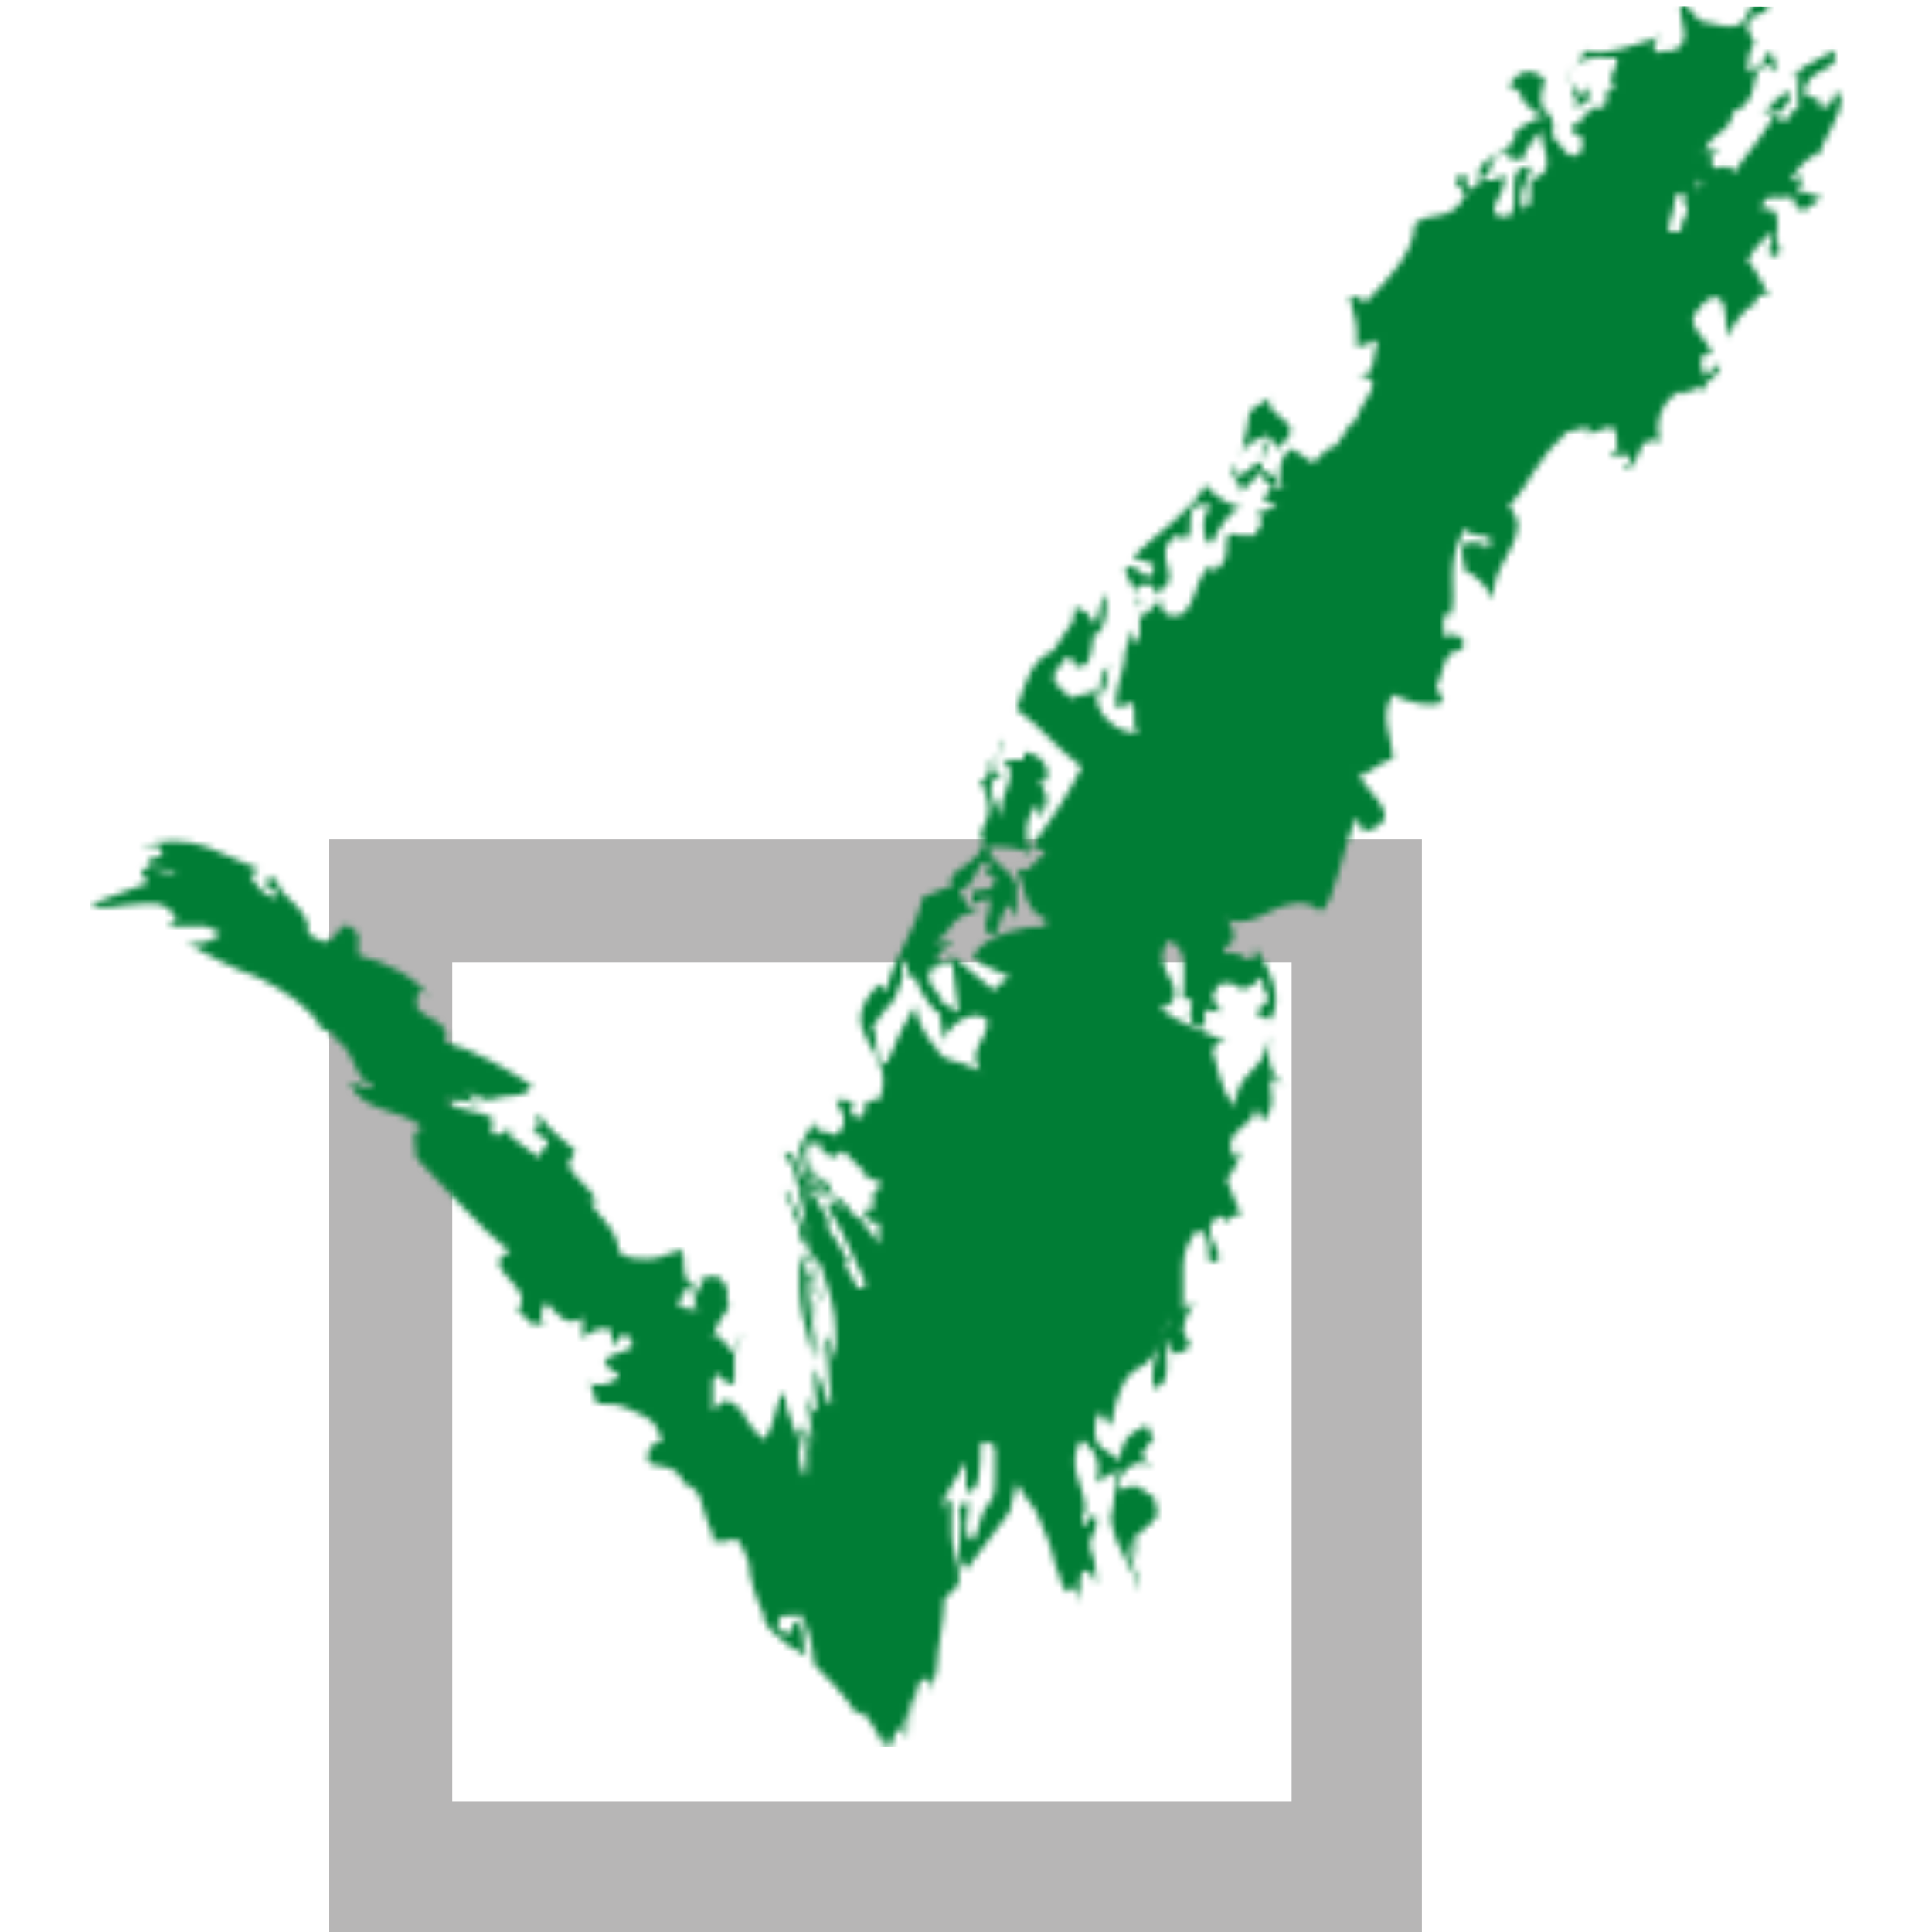
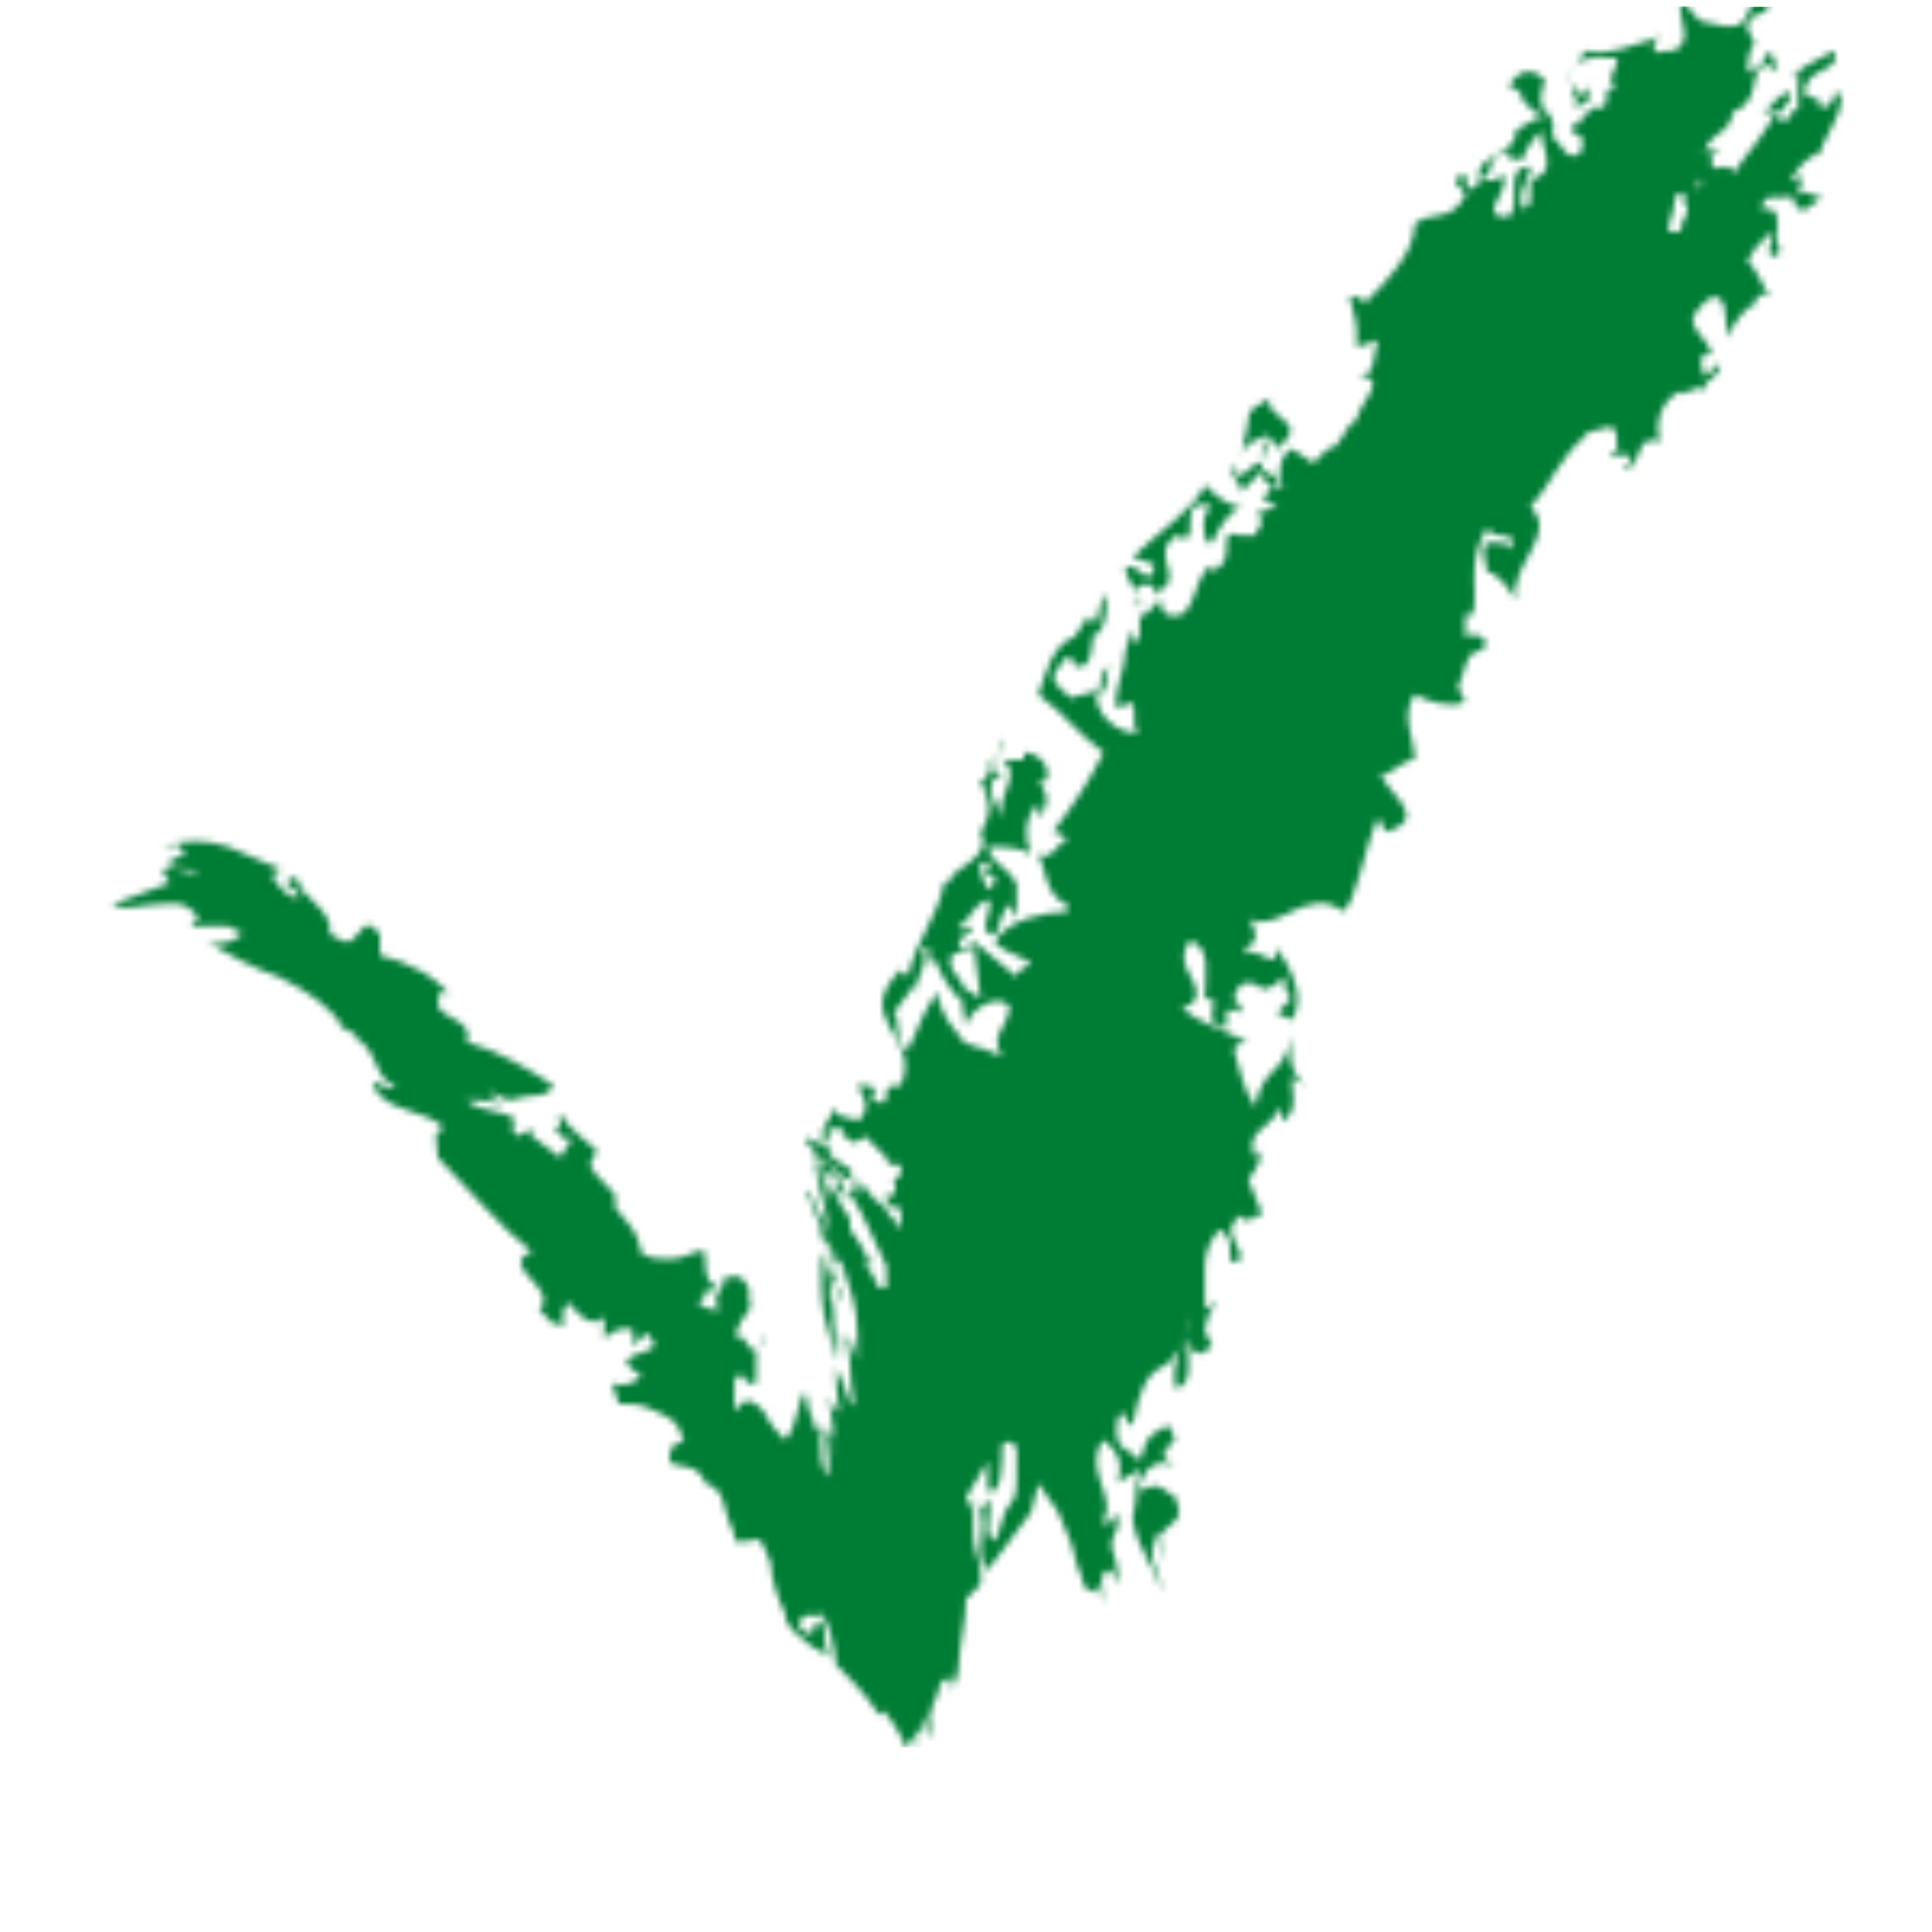
<svg xmlns="http://www.w3.org/2000/svg" width="300" height="300" fill="none">
-   <path fill="#B7B6B6" d="M200.561 279.775H70.224V149.438h130.337zm20.225-149.438H51.123V300h169.663z" />
  <mask id="a" width="272" height="272" x="14" y="0" maskUnits="userSpaceOnUse" style="mask-type:luminance">
-     <path fill="#fff" d="M155.618 116.854c-2.247 1.124-1.124 3.371-3.371 4.494 1.124 2.247 2.247 4.495 0 7.865 2.247 4.495-5.618 5.618-4.494 7.866 3.371 3.37 3.371-3.371 5.618-3.371 1.123 2.247-2.247 2.247 1.123 2.247 0 4.494-4.494 0-3.37 4.494l2.247-1.123c1.123 2.247-1.124 3.371 0 5.618 2.247 1.123 1.123-2.247 3.371-4.495l1.123 2.248v-5.618c-2.247-3.371-3.371-2.248-4.494-5.618 2.247 0 4.494 0 6.741 1.123-1.123-2.247-1.123-5.618 1.124-7.865v2.247c2.247-2.247 1.124-4.494 0-5.618h1.124c1.123-2.247-1.124-4.494-3.371-4.494v1.124h-3.371c3.371 2.247-1.124 5.617 0 8.988-1.124-2.247-3.371-5.618 0-6.741l-2.247-1.124c1.123-2.247 3.371-2.247 2.247-4.494zm-10.112 106.742 1.123-1.124zq0-1.686 0 0M261.236 6.742q-1.686 0 0 0l-1.124 1.123h-1.123c-1.124 0-2.247 1.124-2.247-1.123l1.123-1.124c-3.371 1.124-8.989 3.37-11.236 2.247-2.247 1.124 0 1.124-3.371 3.371 0 2.247 3.371 2.247 1.124 5.618l2.247-1.124v-2.247l-2.247 2.247c0-2.247 0-2.247-1.124-4.494 2.248-2.247 3.371-2.247 5.618-2.247h2.248c0 2.247-2.248 3.37 0 4.494-3.371 0 0 3.37-3.371 3.37V15.73c0 2.247-2.247 1.124-2.247 3.371h-1.124c-1.124 3.37 2.247 0 1.124 4.495-2.248 2.247-3.371-2.248-4.495-2.248 1.124-5.618-3.371-2.247-1.123-8.988-2.248-2.248-4.495-1.124-5.618 1.123 1.123 0 2.247 1.124 2.247 2.247 1.123 1.124 2.247 2.247 3.371 2.247-2.248 4.495 3.37 7.866-2.248 10.113v3.37l-1.123 1.124c-1.124-3.37 1.123-4.494 1.123-6.741-4.494 0-1.123 5.618-3.37 7.865-5.618 0 1.123-4.494-1.124-6.742 0 1.124-2.247 1.124-3.371 1.124 3.371-2.247 0-3.37 4.495-4.494 0 1.123 0 1.123 1.123 1.123h1.124c0-1.123 2.247-4.494 4.494-5.618-1.123-2.247-3.371 0-5.618 1.124 0 4.494-6.741 3.37-5.618 7.865-2.247 3.37-2.247-1.124-2.247-1.124-3.371 1.124 0 2.247 0 3.371-2.247 4.494-5.618 2.247-7.865 4.494 0 4.495-4.494 8.99-7.865 12.36 0-1.124-1.124-1.124-2.247-1.124 1.123 4.495 1.123 3.371 1.123 7.866l3.371-1.124c-1.124 2.247 0 5.618-3.371 5.618 5.618 0 0 4.494 0 6.741-2.247 1.124-2.247 4.495-4.494 4.495l-2.247 2.247-3.371-2.247c-2.247 1.124-2.247 5.618-1.124 5.618-2.247 1.123-2.247 0-3.371-1.124 0-2.247-1.123-6.741 2.248-5.618 0 0-1.124 0 0 1.124 5.618-4.495-2.248-4.495-1.124-7.865-1.124 1.123-3.371 1.123-3.371 3.37 0 1.124-1.123 4.495-1.123 6.742 0-3.37 2.247-3.37 4.494-4.494-1.124 1.123 0 2.247-1.124 3.37v-1.123 2.247c-1.123 0-1.123 0-2.247 1.124-1.123 1.123-2.247 1.123-2.247-1.124-1.124 2.247 1.124 2.247 1.124 4.495l3.37-3.371 2.248 1.123c0 2.248-1.124 1.124-2.248 3.371l2.248 1.124-3.371 1.123c2.247 1.124 0 2.247 0 3.371h-2.247c-1.124 0-2.248-1.124-2.248 1.124 0 2.247 0 3.37-2.247 4.494V87.64c-3.371 2.248-2.247 8.99-6.741 7.866-2.248-1.124 0-2.248-2.248-3.371 5.618-2.247-1.123-5.618 3.371-8.989 2.247 1.124 2.247 0 2.247-2.247 0-1.124 0-3.37 3.371-2.247-2.247 1.123-1.123 6.741 0 5.618 1.124-2.248 2.247-4.495 4.495-5.618-2.248 0-4.495-2.248-5.618-3.371-1.124 3.37-7.866 7.865-11.236 11.236l3.37 1.123c0 2.248-1.123 2.248-2.247 1.124s-2.247-1.124-2.247 0l1.124 2.247 1.123 3.371c1.124-1.124-2.247-2.247 0-3.37s2.247 1.123 3.371 2.246c-1.124 0-3.371 4.495-3.371 1.124V100c-1.123-1.124-1.123-2.247-1.123-2.247l-1.124 3.371c0 3.37-2.247 6.741-1.124 8.988 4.495-3.37 1.124 3.371 3.371 3.371-1.123 1.124-6.741-1.123-6.741-5.618 2.247 0 1.123-3.371 2.247-4.494-2.247 1.123-1.124 3.371-2.247 4.494 0-1.123-1.124 0-2.247 0-1.124 0-1.124 1.124-2.248 0-1.123-1.123-3.37-2.247-1.123-4.494 1.123-2.247 2.247-1.124 2.247 0 0 0 0 1.123 0 0 3.371 1.123 2.247-4.495 3.371-5.618v1.123c1.123-1.123 2.247-4.494 1.123-6.741l-1.123 4.494s-1.124 0-1.124-1.123c0 0-1.123-1.124-2.247-1.124 0 1.124 0 2.247-1.124 3.37l-2.247 3.372c-3.371 1.123-4.494 5.618-5.618 8.988 4.495 3.371 5.618 5.618 10.113 8.989-2.248 4.495-4.495 7.865-7.866 12.36 1.124 0 2.248 1.123 2.248 1.123-2.248 1.124-2.248 3.371-4.495 2.247 1.124 2.248 1.124 6.742 4.495 7.866v1.123c-3.371 0-8.989 1.124-11.236 4.495 0 1.123 3.37 2.247 5.618 3.37-1.124 1.124-2.248 1.124-2.248 2.248-1.123-1.124-5.618-4.495-6.741-5.618l1.123 8.988-3.37-2.247 1.123 6.742c0-2.247 4.495-5.618 6.742-3.371 0 3.371-3.371 4.494-1.124 7.865-4.494-2.247-5.618-1.123-6.741-3.371-2.248-2.247-3.371-5.618-3.371-6.741-3.371 5.618-2.247 4.494-4.495 8.989-2.247 0-1.123-5.618-2.247-5.618l3.371-4.495v2.247c0-4.494 2.247-4.494 1.124-7.865 1.123 0 1.123 0 1.123 1.124 0 1.123 0 1.123 1.124 1.123 0 1.124 2.247 4.495 3.371 5.618 2.247-3.37-2.248-3.37-1.124-6.741l3.371-1.124c0-1.123 0-1.123-1.124 0h-1.123c0-2.247 2.247-2.247 2.247-3.371-1.124 0-2.247 1.124-2.247 0 2.247-1.123 2.247-4.494 6.741-4.494-2.247 0-3.371-3.371-3.371-4.494l-5.618 2.247c-1.123 5.618-4.494 8.989-5.618 14.607l-1.123-1.124c-7.865 7.865 3.371 10.112 0 17.978-1.124 0-2.247 0-2.247 1.123 0 1.124 0 2.247-2.248 1.124 1.124-2.247 0-2.247-2.247-2.247 1.124 2.247 2.247 3.37 0 5.618-1.123-1.124-3.371-.001-3.371-2.248-1.123 2.247-2.247 3.371-2.247 4.495l1.124 1.123c1.123 1.124 0 1.124-1.124 0-1.123 0-2.247-1.123-1.123 0l-1.124-1.123v1.123l1.124 1.124c0 1.123 1.123 1.123 1.123 2.247 1.124 2.247 2.247 1.124 3.371 2.247l-2.247-2.247v-1.124c0-1.123 0 0 0 0 0 1.124 2.247 2.248 2.247 3.371 0 0 0-1.123-1.124-1.123 1.124 0 1.124 1.123 2.248 1.123 0-1.123 1.123-1.123-1.124-2.247 0 0 1.124 1.124 0 0s-2.247-1.124-2.247-2.247v-3.371h2.247v1.124c1.124 0 1.124 2.247 3.371 0l3.371 3.37c0 1.124 1.123 1.124 1.123 1.124h1.124c0 1.124 0 2.247-1.124 2.247 0 0 1.124 3.371-1.123 2.247 0 1.124 0 2.248 2.247 2.248v3.37c-1.124-2.247-2.247-2.247-2.247-3.37-1.124-1.124-2.248-1.124-3.371-3.371v2.247-1.124h1.123c-2.247-2.247-3.37-2.247-3.37-2.247l2.247 2.247c-1.124 0-2.247-2.247-2.247 0 2.247 3.371 3.37 6.742 5.618 11.236V200h-1.124l-1.124-2.247c-1.123-1.124-1.123-2.247 0-2.247v1.123c-1.123-2.247-2.247-4.494-3.37-5.618v-1.123s0-1.124-1.124-2.248c-1.124-2.247-2.247-4.494-3.371-5.618 0 0 2.247 3.371 0 0 0-1.123-1.123-2.247-1.123-3.37 0 0 0 1.123 1.123 1.123 1.124 1.124 1.124 2.247 2.247 3.371 0 1.124 1.124 3.371 1.124 2.247-1.124-2.247-1.124-3.371-2.247-5.618l3.371 6.742c-1.124-1.124-2.248-3.371-3.371-5.618-1.124-2.247-1.124-3.371-1.124-1.124l1.124 1.124c0 1.123 1.123 2.247 0 0-1.124-1.124-1.124-3.371-1.124-2.247l1.124 5.618v3.37c0-2.247-1.124-5.618-2.247-7.865 0-1.123 0 1.124 1.123 5.618 1.124 3.371 1.124 7.865 1.124 6.742q0 1.684 0 0c1.123 4.494 1.123 3.371 1.123 6.741 0-1.123-1.123-1.123-1.123-1.123l-1.124-3.371V200s0 3.371 1.124 6.742l1.123 4.494v-1.124c0-3.37-1.123-10.112-1.123-10.112 1.123 2.247 1.123 3.371 1.123 4.494 0 1.124 0 3.371 1.124 6.742l-1.124-5.618c-1.123-6.742 0-1.124-1.123-7.865l1.123 2.247 1.124 2.247c0-2.247-1.124-2.247-1.124-2.247s-2.247-6.742 0-3.371c0 0 0-1.123-1.123-2.247 0-1.124-1.124-2.247-1.124-2.247v-1.124c0-1.123-1.123-2.247-1.123-3.371l-1.124-2.247c0-1.123 0-1.123 2.247 3.371 1.124 2.247 1.124 3.371 1.124 4.494 0 1.124 0 3.371 1.123 6.742v-1.124c0-1.123 0-2.247 1.124 1.124l-1.124-3.371c0-1.123-1.123-3.371 1.124 0 1.124 3.371 2.247 6.742 2.247 10.113v4.494l-1.123-3.371c-1.124-1.123 0 1.124 0 4.495s1.123 6.741 0 5.618c-1.124-3.371-1.124-3.371-2.248-5.618 0 0 0 5.618 1.124 8.988 0-2.247 0-2.247-1.124-2.247l-1.123-2.247 1.123 7.865s0-1.123-1.123-3.371c0 1.124 1.123 6.742 0 3.371v-1.123c-1.124-2.248-1.124-3.371-1.124-1.124 1.124 2.247 0 1.124 1.124 3.371 0 2.247 0 5.618-1.124 1.123 0-2.247 0-4.494-1.123-5.618 0-1.123-1.124-2.247-1.124-4.494-1.124-2.247-1.124 4.494-3.371 6.742-1.123-1.124-2.247-2.248-3.37-4.495-1.124-1.123-2.248-2.247-3.371-1.123l-1.124 1.123v-4.494c0-1.124 1.124-1.124 1.124-1.124s1.123 2.247 2.247 1.124v-4.495s1.124-1.123 1.124-3.37c-1.124 4.494-1.124 3.37-2.248 2.247-1.123-1.124-1.123-2.247-2.247-1.124 1.124-4.494 3.371-4.494 2.247-5.618v1.124V200c-1.123-2.247-2.247-2.247-4.494-1.124 2.247 0-2.247 2.248 0 4.495-1.124 0-2.247 0-3.371-1.124l1.124-1.123c0-1.124 1.123-2.248 1.123 0 1.124-2.248 0-2.248 0-1.124h-1.123c1.123 0 2.247-1.124 2.247-1.124-1.124 1.124-2.247 0-2.247-2.247 0-1.123 0-3.371-1.124-2.247-1.123 0-2.247 1.124-4.494 1.124-1.124 0-3.371 0-4.495-1.124 0-3.371-3.37-5.618-4.494-7.865h1.124c-1.124-2.247-3.371-3.371-4.495-5.618l1.124-2.247c-1.124-1.124-4.495-3.371-5.618-5.618-1.124 1.123 1.123 2.247-1.124 2.247 1.124 1.123 2.247 2.247 2.247 1.124 1.124 1.123-1.123 2.247-1.123 3.37l-4.495-3.37v-1.124l-2.247 1.124c-1.123-1.124-1.123-2.248 0-2.248-2.247-2.247-5.618-1.123-7.865-3.37 2.247 0 4.495 0 5.618 1.123l-2.247-2.247c1.124 0 2.247 1.124 3.37 1.124 3.371-1.124 5.619 0 6.742-2.248-3.37-2.247-8.989-5.618-13.483-6.741 1.124-3.371-3.37-3.371-4.494-5.618 0-1.124 0-2.247 1.123-2.247l1.124 1.123c-2.247-3.371-6.742-5.618-11.236-6.741v-3.371c-2.247-2.247-2.247-1.124-3.37 0-1.124 1.123-1.124 2.247-4.495 0 1.123-3.371-5.618-6.742-4.495-7.865-1.123-1.124-1.123-1.124-2.247 0 1.124 1.123 3.371 2.247 1.124 2.247-2.247-1.124-2.247-2.247-3.371-3.371 0 0 2.247-1.124 1.124-1.124-2.248-1.123-5.618-2.247-7.866-3.37q-5.055-1.686-10.112 0h1.124c1.123 0 1.123-1.124 2.247 1.123-1.124 1.124-1.124 0-2.247 1.124 0 1.123 0 1.123 1.123 1.123 1.124 0 2.247 0 3.371 1.124-3.37-1.124-4.494-1.124-5.618-1.124 0 1.124 1.124 2.248 1.124 2.248-3.371 1.123-5.618 2.247-8.99 3.37 2.248 1.124 4.495 0 6.743 0 2.247 0 4.494-1.123 6.741 2.248-1.123 0-1.123 1.123-1.123 1.123h5.617l2.248 1.124c-1.124 1.123-3.371 2.247-5.618 1.123 3.37 2.248 7.865 4.495 11.236 5.618 4.494 2.248 7.865 4.495 10.112 7.866h-1.124c-1.123 0 0 0 0 0 1.124 0 3.371 1.123 3.371 1.123h-1.123c4.494 2.247 3.37 6.742 6.741 7.865 0 1.124-1.123 0-2.247 0 0 0-1.124-1.123-1.124 0 2.248 4.495 7.865 3.371 11.236 6.742-2.247 0-1.123 2.247-1.123 4.494 4.494 4.495 10.112 11.236 14.606 14.607-5.617 2.247 4.495 5.618 1.124 8.989l1.124 1.123 1.123 1.124h2.247c-1.123 0-1.123-2.247 0-3.371 1.124 1.124 3.371 4.495 5.618 2.247v3.371c1.124-1.123 3.371-2.247 4.495-1.123 0 3.37 0 2.247 1.123 1.123 1.124-1.123 1.124-1.123 2.248 1.124-1.124 1.123-3.371 1.123-4.495 2.247 1.124 2.247 1.124 1.124 2.247 2.247 0 1.124-3.37 2.247-4.494 1.124l1.124 3.371c2.247 0 3.37 0 5.618 1.123 2.247 1.124 3.37 1.124 4.494 4.495-1.124 1.123-2.247 0-2.247 3.37 1.123 1.124 4.494 0 5.618 3.371 3.371 1.124 2.247 3.371 4.494 7.865v1.124h2.247c2.248-1.124 2.248 1.123 3.371 3.371 0 2.247 1.124 5.618 2.247 7.865 0 2.247 2.247 3.371 3.371 4.494 1.124 1.124 2.247 1.124 3.371 2.247-1.124-3.37 0-2.247-1.124-5.618 0 0-1.123 0-1.123 1.124s-1.124 1.124-2.248 0c0-3.371 2.248-1.124 3.371-2.247 1.124 1.123 2.247 5.618 2.247 7.865 2.248 2.247 4.495 4.494 6.742 7.865 0 0 1.124-1.123 1.124 0 0 0 1.123 1.124 2.247 3.371l1.123 2.247v-2.247c1.124 1.124 1.124 2.247 1.124 2.247v-1.124c0-1.123 0-2.247 1.124-2.247 0-1.123 1.123-2.247 1.123-3.37 0 1.123-1.123 4.494 0 4.494 0-2.247 0-4.494 1.124-6.742v2.248c0-4.495 1.123-4.495 2.247-4.495v2.247c0-1.123 1.124-2.247 1.124-4.494s1.123-6.742 1.123-10.112v1.123-1.123l1.124-1.124v1.124-1.124l1.123-1.124v-2.247c0-1.123-1.123-3.371-1.123-5.618v-5.618s-1.124 1.124-1.124 2.247v-2.247l3.371-5.618v4.495c2.247 1.123 2.247-4.495 2.247-6.742 0-1.123 1.124-1.123 2.247 0v3.371c0 3.371 0 4.494-1.123 5.618-1.124 1.123-1.124 3.371-2.247 5.618-2.248-1.124 0-4.495-1.124-6.742 0 1.124-1.124 1.124-1.124 2.247 1.124 2.248-1.123 6.742 1.124 8.989l6.742-8.989 1.123-4.494 2.247 3.371s0-1.124 2.248 4.494c1.123 2.247 1.123 4.495 2.247 6.742 0 0 0 1.123 1.123 2.247 1.124 0 1.124-1.124 1.124-1.124 1.124 2.248 1.124 3.371 1.124 3.371 0-2.247-1.124-5.618 1.123-5.618l1.124 2.247c0-6.741-2.247-4.494 0-8.988 0-2.248 0-2.248-1.124-1.124 0 1.124-1.123 1.124-1.123 0 2.247-3.371-3.371-7.865 0-12.359 1.123 1.123 3.37 2.247 2.247 6.741 1.123-1.124 2.247-1.124 3.37-2.247-1.123 5.618 0 2.247-1.123 7.865 1.123 5.618 3.371 6.742 4.494 11.236 0-3.371-2.247-4.494-1.123-7.865s1.123 2.247 1.123 3.371c-1.123-4.495 0-4.495 1.124-5.618 1.123-1.124 2.247-1.124 1.123-4.495-3.37-2.247-2.247-2.247-5.618-1.123 0-3.371 3.371-5.618 5.618-3.371l-2.247-2.247c1.124 0 1.124-2.247 2.247-2.247l-1.123-2.248c-2.247 1.124-3.371 1.124-4.495 5.618-1.123-2.247-4.494-1.123-3.37-6.741 1.123-2.247 1.123 1.123 2.247 1.123 1.123-5.618 2.247-7.865 4.494-8.988 2.247-1.124 3.371-3.371 4.495-7.866 0 2.248-3.371 6.742-2.248 11.236 3.371-1.123 1.124-5.618 2.248-7.865 0 2.247 1.123 3.371 3.37 1.124l-1.123-2.247c0-1.124 1.123-4.495 2.247-4.495 0 0-1.124 0-2.247 1.124v-6.742c0-2.247 1.123-4.494 2.247-5.618 3.371 1.124 0 6.742 3.371 4.495 0-2.248-3.371-4.495 0-6.742 1.123 1.124 1.123 1.124 2.247 0h1.124l-2.248-5.618c1.124-1.124 2.248-3.371 2.248-5.618 0 1.124 0 1.124-1.124 2.247-2.247-4.494 3.371-4.494 3.371-7.865l1.123 2.247c2.248-2.247 1.124-4.494 1.124-6.741l2.247 1.123c-3.371-2.247-2.247-6.741-2.247-7.865-1.124 6.742-4.494 4.495-5.618 11.236-2.247-3.371-2.247-5.618-3.371-8.989 1.124-1.123 1.124-1.123 2.247-1.123-7.865-3.371-10.112-4.495-10.112-5.618h1.124c3.37-3.371-3.371-5.618 0-10.113 3.37 1.124 2.247 5.618 2.247 8.989 2.247 0 1.123 1.124 1.123 2.247 0 1.124 0 2.248 2.248 2.248v-2.248c0-1.123 2.247 0 2.247 0 0-1.123 0-1.123-1.124-2.247 1.124-3.371 2.247-2.247 3.371-2.247 1.124 1.124 2.247 1.124 4.494-1.124 0 1.124 0 2.248 1.124 3.371l-2.247 2.247 2.247 1.124c2.247-3.371 0-7.865-2.247-11.236 0 2.247-1.124 2.247-2.247 1.124-1.124 0-2.248-1.124-2.248 0-1.123-1.124 0-1.124 1.124-2.248 0-1.123 0-2.247-1.124-3.37 2.248 1.123 4.495 0 6.742-1.124s5.618-2.247 7.865 0c2.247-1.124 3.371-10.112 5.618-14.607l1.124 2.247c7.865-2.247-1.124-6.741-1.124-10.112 0 3.371 3.371-1.123 5.618-1.123 0-3.371-2.247-6.742 0-10.113 2.247 1.124 5.618 2.247 7.865 1.124l-1.123-2.247c1.123-2.248 1.123-5.618 3.37-5.618 2.248-1.124 0-3.371-2.247-2.248v-3.37h1.124c1.123-3.371-1.124-7.866 2.247-13.484 1.124 2.248 5.618 0 3.371 3.371 0-1.123-1.124-1.123-2.247-1.123h-1.124c-1.124 1.123 0 3.37 0 4.494 1.124 0 3.371 2.247 4.494 4.494-1.123-5.618 6.742-10.112 2.248-14.606 3.37-3.371 4.494-7.865 8.988-11.236h-1.123l4.494-1.124v1.124L250 66.292c1.124 0 1.124 2.247 1.124 3.37s-1.124 1.124-1.124 0c0 2.248 1.124 1.124 1.124 1.124 1.123 0 1.123-1.123 2.247 1.124-1.124 0-1.124 1.124-1.124 1.124 3.371-1.124 1.124-5.618 5.618-4.495-1.123-2.247 0-6.741 3.371-7.865 0 1.124 1.124 0 1.124 0 1.123 0 1.123-1.123 2.247 0 0-2.247 3.371-2.247 2.247-4.494 0 1.123-1.124 1.123-2.247 2.247 0-1.124-1.124-2.247 0-3.37h1.123c0-2.248-4.494-4.495-2.247-6.742 3.371-4.495 4.494-1.124 4.494 1.123s1.124 3.371 1.124 3.371c-1.124-1.124 1.124-4.494 3.371-5.618v1.124c0-1.124 0-3.371 2.247-2.248-1.124-2.247-2.247-4.494-3.371-5.618l2.247-3.37v1.123c0-1.123 1.124-1.123 1.124-2.247 1.124 1.124 0 1.124 0 3.37 1.124 1.124 2.247 0 1.124-2.246 0-1.124 1.123-5.618-2.248-4.495 0-3.37 3.371-1.123 4.495-2.247 1.123 1.124 0 2.247 2.247 2.247 1.124-1.123 2.247-1.123 2.247-2.247h-1.123s-1.124-1.123-2.248 0c0-1.123 1.124-2.247 0-3.37 0 1.123 0 1.123-1.123 1.123 1.123-2.247 2.247-3.37 4.494-4.494v1.123c0-3.37 3.371-5.618 3.371-10.112h-1.124c0 1.123-1.123 2.247-2.247 2.247 1.124-2.247-3.371-1.124-2.247-3.37 1.124-3.372 5.618-2.248 4.494-5.619-2.247 1.124-6.741 3.371-6.741 4.495l1.123-1.124v5.618s-1.123 0-1.123 1.124c-1.124 1.123-1.124 1.123-2.247 0 1.123-1.124 2.247-2.248 2.247-3.371-1.124-1.124-3.371 2.247-4.495 3.37l2.248-1.123c-1.124 3.37-4.495 6.742-6.742 10.112 0-1.123-1.124-1.123-1.124-1.123-1.123 0-2.247 1.123-2.247-1.124 0-1.123 1.124-1.123 1.124-1.123-1.124-1.124-1.124 0-2.247 0 0 0-1.124 1.123-1.124 0 1.124 1.123-1.123 4.494 1.124 4.494-1.124 0-1.124 3.37-3.371 3.37 2.247 1.124-1.124 3.371 0 4.495h-2.247c0-1.123 1.123-3.37 1.123-5.618 1.124 0 2.248-1.123 1.124-1.123l1.124 4.494c1.123-4.494 2.247-8.989 2.247-10.112v1.123c0-4.494 4.494-3.37 4.494-7.865 0 0 0 1.124 1.124 0 3.37-2.247 1.123-6.742 4.494-6.742l1.124 1.124s0-2.247-1.124-3.37c-1.124 2.246-1.124 2.246-3.371 3.37 0-1.124 0-3.37 1.124-4.494l-1.124-2.248c0-3.37 3.371-1.123 3.371-4.494h-2.247c0 1.124-1.124 1.124-1.124 2.247-1.123 3.371-5.618 1.124-6.741 1.124-1.124 0-2.247-2.247-3.371-3.371-1.124 2.247 1.124 4.494 0 6.742" />
+     <path fill="#fff" d="M155.618 116.854c-2.247 1.124-1.124 3.371-3.371 4.494 1.124 2.247 2.247 4.495 0 7.865 2.247 4.495-5.618 5.618-4.494 7.866 3.371 3.37 3.371-3.371 5.618-3.371 1.123 2.247-2.247 2.247 1.123 2.247 0 4.494-4.494 0-3.37 4.494l2.247-1.123c1.123 2.247-1.124 3.371 0 5.618 2.247 1.123 1.123-2.247 3.371-4.495l1.123 2.248v-5.618c-2.247-3.371-3.371-2.248-4.494-5.618 2.247 0 4.494 0 6.741 1.123-1.123-2.247-1.123-5.618 1.124-7.865v2.247c2.247-2.247 1.124-4.494 0-5.618h1.124c1.123-2.247-1.124-4.494-3.371-4.494v1.124h-3.371c3.371 2.247-1.124 5.617 0 8.988-1.124-2.247-3.371-5.618 0-6.741l-2.247-1.124c1.123-2.247 3.371-2.247 2.247-4.494zm-10.112 106.742 1.123-1.124zq0-1.686 0 0M261.236 6.742q-1.686 0 0 0l-1.124 1.123h-1.123c-1.124 0-2.247 1.124-2.247-1.123l1.123-1.124c-3.371 1.124-8.989 3.37-11.236 2.247-2.247 1.124 0 1.124-3.371 3.371 0 2.247 3.371 2.247 1.124 5.618l2.247-1.124v-2.247l-2.247 2.247c0-2.247 0-2.247-1.124-4.494 2.248-2.247 3.371-2.247 5.618-2.247h2.248c0 2.247-2.248 3.37 0 4.494-3.371 0 0 3.37-3.371 3.37V15.73c0 2.247-2.247 1.124-2.247 3.371h-1.124c-1.124 3.37 2.247 0 1.124 4.495-2.248 2.247-3.371-2.248-4.495-2.248 1.124-5.618-3.371-2.247-1.123-8.988-2.248-2.248-4.495-1.124-5.618 1.123 1.123 0 2.247 1.124 2.247 2.247 1.123 1.124 2.247 2.247 3.371 2.247-2.248 4.495 3.37 7.866-2.248 10.113v3.37l-1.123 1.124c-1.124-3.37 1.123-4.494 1.123-6.741-4.494 0-1.123 5.618-3.37 7.865-5.618 0 1.123-4.494-1.124-6.742 0 1.124-2.247 1.124-3.371 1.124 3.371-2.247 0-3.37 4.495-4.494 0 1.123 0 1.123 1.123 1.123h1.124c0-1.123 2.247-4.494 4.494-5.618-1.123-2.247-3.371 0-5.618 1.124 0 4.494-6.741 3.37-5.618 7.865-2.247 3.37-2.247-1.124-2.247-1.124-3.371 1.124 0 2.247 0 3.371-2.247 4.494-5.618 2.247-7.865 4.494 0 4.495-4.494 8.99-7.865 12.36 0-1.124-1.124-1.124-2.247-1.124 1.123 4.495 1.123 3.371 1.123 7.866l3.371-1.124c-1.124 2.247 0 5.618-3.371 5.618 5.618 0 0 4.494 0 6.741-2.247 1.124-2.247 4.495-4.494 4.495l-2.247 2.247-3.371-2.247c-2.247 1.124-2.247 5.618-1.124 5.618-2.247 1.123-2.247 0-3.371-1.124 0-2.247-1.123-6.741 2.248-5.618 0 0-1.124 0 0 1.124 5.618-4.495-2.248-4.495-1.124-7.865-1.124 1.123-3.371 1.123-3.371 3.37 0 1.124-1.123 4.495-1.123 6.742 0-3.37 2.247-3.37 4.494-4.494-1.124 1.123 0 2.247-1.124 3.37v-1.123 2.247c-1.123 0-1.123 0-2.247 1.124-1.123 1.123-2.247 1.123-2.247-1.124-1.124 2.247 1.124 2.247 1.124 4.495l3.37-3.371 2.248 1.123c0 2.248-1.124 1.124-2.248 3.371l2.248 1.124-3.371 1.123c2.247 1.124 0 2.247 0 3.371h-2.247c-1.124 0-2.248-1.124-2.248 1.124 0 2.247 0 3.37-2.247 4.494V87.64c-3.371 2.248-2.247 8.99-6.741 7.866-2.248-1.124 0-2.248-2.248-3.371 5.618-2.247-1.123-5.618 3.371-8.989 2.247 1.124 2.247 0 2.247-2.247 0-1.124 0-3.37 3.371-2.247-2.247 1.123-1.123 6.741 0 5.618 1.124-2.248 2.247-4.495 4.495-5.618-2.248 0-4.495-2.248-5.618-3.371-1.124 3.37-7.866 7.865-11.236 11.236l3.37 1.123c0 2.248-1.123 2.248-2.247 1.124s-2.247-1.124-2.247 0l1.124 2.247 1.123 3.371c1.124-1.124-2.247-2.247 0-3.37s2.247 1.123 3.371 2.246c-1.124 0-3.371 4.495-3.371 1.124V100c-1.123-1.124-1.123-2.247-1.123-2.247l-1.124 3.371c0 3.37-2.247 6.741-1.124 8.988 4.495-3.37 1.124 3.371 3.371 3.371-1.123 1.124-6.741-1.123-6.741-5.618 2.247 0 1.123-3.371 2.247-4.494-2.247 1.123-1.124 3.371-2.247 4.494 0-1.123-1.124 0-2.247 0-1.124 0-1.124 1.124-2.248 0-1.123-1.123-3.37-2.247-1.123-4.494 1.123-2.247 2.247-1.124 2.247 0 0 0 0 1.123 0 0 3.371 1.123 2.247-4.495 3.371-5.618v1.123c1.123-1.123 2.247-4.494 1.123-6.741l-1.123 4.494s-1.124 0-1.124-1.123l-2.247 3.372c-3.371 1.123-4.494 5.618-5.618 8.988 4.495 3.371 5.618 5.618 10.113 8.989-2.248 4.495-4.495 7.865-7.866 12.36 1.124 0 2.248 1.123 2.248 1.123-2.248 1.124-2.248 3.371-4.495 2.247 1.124 2.248 1.124 6.742 4.495 7.866v1.123c-3.371 0-8.989 1.124-11.236 4.495 0 1.123 3.37 2.247 5.618 3.37-1.124 1.124-2.248 1.124-2.248 2.248-1.123-1.124-5.618-4.495-6.741-5.618l1.123 8.988-3.37-2.247 1.123 6.742c0-2.247 4.495-5.618 6.742-3.371 0 3.371-3.371 4.494-1.124 7.865-4.494-2.247-5.618-1.123-6.741-3.371-2.248-2.247-3.371-5.618-3.371-6.741-3.371 5.618-2.247 4.494-4.495 8.989-2.247 0-1.123-5.618-2.247-5.618l3.371-4.495v2.247c0-4.494 2.247-4.494 1.124-7.865 1.123 0 1.123 0 1.123 1.124 0 1.123 0 1.123 1.124 1.123 0 1.124 2.247 4.495 3.371 5.618 2.247-3.37-2.248-3.37-1.124-6.741l3.371-1.124c0-1.123 0-1.123-1.124 0h-1.123c0-2.247 2.247-2.247 2.247-3.371-1.124 0-2.247 1.124-2.247 0 2.247-1.123 2.247-4.494 6.741-4.494-2.247 0-3.371-3.371-3.371-4.494l-5.618 2.247c-1.123 5.618-4.494 8.989-5.618 14.607l-1.123-1.124c-7.865 7.865 3.371 10.112 0 17.978-1.124 0-2.247 0-2.247 1.123 0 1.124 0 2.247-2.248 1.124 1.124-2.247 0-2.247-2.247-2.247 1.124 2.247 2.247 3.37 0 5.618-1.123-1.124-3.371-.001-3.371-2.248-1.123 2.247-2.247 3.371-2.247 4.495l1.124 1.123c1.123 1.124 0 1.124-1.124 0-1.123 0-2.247-1.123-1.123 0l-1.124-1.123v1.123l1.124 1.124c0 1.123 1.123 1.123 1.123 2.247 1.124 2.247 2.247 1.124 3.371 2.247l-2.247-2.247v-1.124c0-1.123 0 0 0 0 0 1.124 2.247 2.248 2.247 3.371 0 0 0-1.123-1.124-1.123 1.124 0 1.124 1.123 2.248 1.123 0-1.123 1.123-1.123-1.124-2.247 0 0 1.124 1.124 0 0s-2.247-1.124-2.247-2.247v-3.371h2.247v1.124c1.124 0 1.124 2.247 3.371 0l3.371 3.37c0 1.124 1.123 1.124 1.123 1.124h1.124c0 1.124 0 2.247-1.124 2.247 0 0 1.124 3.371-1.123 2.247 0 1.124 0 2.248 2.247 2.248v3.37c-1.124-2.247-2.247-2.247-2.247-3.37-1.124-1.124-2.248-1.124-3.371-3.371v2.247-1.124h1.123c-2.247-2.247-3.37-2.247-3.37-2.247l2.247 2.247c-1.124 0-2.247-2.247-2.247 0 2.247 3.371 3.37 6.742 5.618 11.236V200h-1.124l-1.124-2.247c-1.123-1.124-1.123-2.247 0-2.247v1.123c-1.123-2.247-2.247-4.494-3.37-5.618v-1.123s0-1.124-1.124-2.248c-1.124-2.247-2.247-4.494-3.371-5.618 0 0 2.247 3.371 0 0 0-1.123-1.123-2.247-1.123-3.37 0 0 0 1.123 1.123 1.123 1.124 1.124 1.124 2.247 2.247 3.371 0 1.124 1.124 3.371 1.124 2.247-1.124-2.247-1.124-3.371-2.247-5.618l3.371 6.742c-1.124-1.124-2.248-3.371-3.371-5.618-1.124-2.247-1.124-3.371-1.124-1.124l1.124 1.124c0 1.123 1.123 2.247 0 0-1.124-1.124-1.124-3.371-1.124-2.247l1.124 5.618v3.37c0-2.247-1.124-5.618-2.247-7.865 0-1.123 0 1.124 1.123 5.618 1.124 3.371 1.124 7.865 1.124 6.742q0 1.684 0 0c1.123 4.494 1.123 3.371 1.123 6.741 0-1.123-1.123-1.123-1.123-1.123l-1.124-3.371V200s0 3.371 1.124 6.742l1.123 4.494v-1.124c0-3.37-1.123-10.112-1.123-10.112 1.123 2.247 1.123 3.371 1.123 4.494 0 1.124 0 3.371 1.124 6.742l-1.124-5.618c-1.123-6.742 0-1.124-1.123-7.865l1.123 2.247 1.124 2.247c0-2.247-1.124-2.247-1.124-2.247s-2.247-6.742 0-3.371c0 0 0-1.123-1.123-2.247 0-1.124-1.124-2.247-1.124-2.247v-1.124c0-1.123-1.123-2.247-1.123-3.371l-1.124-2.247c0-1.123 0-1.123 2.247 3.371 1.124 2.247 1.124 3.371 1.124 4.494 0 1.124 0 3.371 1.123 6.742v-1.124c0-1.123 0-2.247 1.124 1.124l-1.124-3.371c0-1.123-1.123-3.371 1.124 0 1.124 3.371 2.247 6.742 2.247 10.113v4.494l-1.123-3.371c-1.124-1.123 0 1.124 0 4.495s1.123 6.741 0 5.618c-1.124-3.371-1.124-3.371-2.248-5.618 0 0 0 5.618 1.124 8.988 0-2.247 0-2.247-1.124-2.247l-1.123-2.247 1.123 7.865s0-1.123-1.123-3.371c0 1.124 1.123 6.742 0 3.371v-1.123c-1.124-2.248-1.124-3.371-1.124-1.124 1.124 2.247 0 1.124 1.124 3.371 0 2.247 0 5.618-1.124 1.123 0-2.247 0-4.494-1.123-5.618 0-1.123-1.124-2.247-1.124-4.494-1.124-2.247-1.124 4.494-3.371 6.742-1.123-1.124-2.247-2.248-3.37-4.495-1.124-1.123-2.248-2.247-3.371-1.123l-1.124 1.123v-4.494c0-1.124 1.124-1.124 1.124-1.124s1.123 2.247 2.247 1.124v-4.495s1.124-1.123 1.124-3.37c-1.124 4.494-1.124 3.37-2.248 2.247-1.123-1.124-1.123-2.247-2.247-1.124 1.124-4.494 3.371-4.494 2.247-5.618v1.124V200c-1.123-2.247-2.247-2.247-4.494-1.124 2.247 0-2.247 2.248 0 4.495-1.124 0-2.247 0-3.371-1.124l1.124-1.123c0-1.124 1.123-2.248 1.123 0 1.124-2.248 0-2.248 0-1.124h-1.123c1.123 0 2.247-1.124 2.247-1.124-1.124 1.124-2.247 0-2.247-2.247 0-1.123 0-3.371-1.124-2.247-1.123 0-2.247 1.124-4.494 1.124-1.124 0-3.371 0-4.495-1.124 0-3.371-3.37-5.618-4.494-7.865h1.124c-1.124-2.247-3.371-3.371-4.495-5.618l1.124-2.247c-1.124-1.124-4.495-3.371-5.618-5.618-1.124 1.123 1.123 2.247-1.124 2.247 1.124 1.123 2.247 2.247 2.247 1.124 1.124 1.123-1.123 2.247-1.123 3.37l-4.495-3.37v-1.124l-2.247 1.124c-1.123-1.124-1.123-2.248 0-2.248-2.247-2.247-5.618-1.123-7.865-3.37 2.247 0 4.495 0 5.618 1.123l-2.247-2.247c1.124 0 2.247 1.124 3.37 1.124 3.371-1.124 5.619 0 6.742-2.248-3.37-2.247-8.989-5.618-13.483-6.741 1.124-3.371-3.37-3.371-4.494-5.618 0-1.124 0-2.247 1.123-2.247l1.124 1.123c-2.247-3.371-6.742-5.618-11.236-6.741v-3.371c-2.247-2.247-2.247-1.124-3.37 0-1.124 1.123-1.124 2.247-4.495 0 1.123-3.371-5.618-6.742-4.495-7.865-1.123-1.124-1.123-1.124-2.247 0 1.124 1.123 3.371 2.247 1.124 2.247-2.247-1.124-2.247-2.247-3.371-3.371 0 0 2.247-1.124 1.124-1.124-2.248-1.123-5.618-2.247-7.866-3.37q-5.055-1.686-10.112 0h1.124c1.123 0 1.123-1.124 2.247 1.123-1.124 1.124-1.124 0-2.247 1.124 0 1.123 0 1.123 1.123 1.123 1.124 0 2.247 0 3.371 1.124-3.37-1.124-4.494-1.124-5.618-1.124 0 1.124 1.124 2.248 1.124 2.248-3.371 1.123-5.618 2.247-8.99 3.37 2.248 1.124 4.495 0 6.743 0 2.247 0 4.494-1.123 6.741 2.248-1.123 0-1.123 1.123-1.123 1.123h5.617l2.248 1.124c-1.124 1.123-3.371 2.247-5.618 1.123 3.37 2.248 7.865 4.495 11.236 5.618 4.494 2.248 7.865 4.495 10.112 7.866h-1.124c-1.123 0 0 0 0 0 1.124 0 3.371 1.123 3.371 1.123h-1.123c4.494 2.247 3.37 6.742 6.741 7.865 0 1.124-1.123 0-2.247 0 0 0-1.124-1.123-1.124 0 2.248 4.495 7.865 3.371 11.236 6.742-2.247 0-1.123 2.247-1.123 4.494 4.494 4.495 10.112 11.236 14.606 14.607-5.617 2.247 4.495 5.618 1.124 8.989l1.124 1.123 1.123 1.124h2.247c-1.123 0-1.123-2.247 0-3.371 1.124 1.124 3.371 4.495 5.618 2.247v3.371c1.124-1.123 3.371-2.247 4.495-1.123 0 3.37 0 2.247 1.123 1.123 1.124-1.123 1.124-1.123 2.248 1.124-1.124 1.123-3.371 1.123-4.495 2.247 1.124 2.247 1.124 1.124 2.247 2.247 0 1.124-3.37 2.247-4.494 1.124l1.124 3.371c2.247 0 3.37 0 5.618 1.123 2.247 1.124 3.37 1.124 4.494 4.495-1.124 1.123-2.247 0-2.247 3.37 1.123 1.124 4.494 0 5.618 3.371 3.371 1.124 2.247 3.371 4.494 7.865v1.124h2.247c2.248-1.124 2.248 1.123 3.371 3.371 0 2.247 1.124 5.618 2.247 7.865 0 2.247 2.247 3.371 3.371 4.494 1.124 1.124 2.247 1.124 3.371 2.247-1.124-3.37 0-2.247-1.124-5.618 0 0-1.123 0-1.123 1.124s-1.124 1.124-2.248 0c0-3.371 2.248-1.124 3.371-2.247 1.124 1.123 2.247 5.618 2.247 7.865 2.248 2.247 4.495 4.494 6.742 7.865 0 0 1.124-1.123 1.124 0 0 0 1.123 1.124 2.247 3.371l1.123 2.247v-2.247c1.124 1.124 1.124 2.247 1.124 2.247v-1.124c0-1.123 0-2.247 1.124-2.247 0-1.123 1.123-2.247 1.123-3.37 0 1.123-1.123 4.494 0 4.494 0-2.247 0-4.494 1.124-6.742v2.248c0-4.495 1.123-4.495 2.247-4.495v2.247c0-1.123 1.124-2.247 1.124-4.494s1.123-6.742 1.123-10.112v1.123-1.123l1.124-1.124v1.124-1.124l1.123-1.124v-2.247c0-1.123-1.123-3.371-1.123-5.618v-5.618s-1.124 1.124-1.124 2.247v-2.247l3.371-5.618v4.495c2.247 1.123 2.247-4.495 2.247-6.742 0-1.123 1.124-1.123 2.247 0v3.371c0 3.371 0 4.494-1.123 5.618-1.124 1.123-1.124 3.371-2.247 5.618-2.248-1.124 0-4.495-1.124-6.742 0 1.124-1.124 1.124-1.124 2.247 1.124 2.248-1.123 6.742 1.124 8.989l6.742-8.989 1.123-4.494 2.247 3.371s0-1.124 2.248 4.494c1.123 2.247 1.123 4.495 2.247 6.742 0 0 0 1.123 1.123 2.247 1.124 0 1.124-1.124 1.124-1.124 1.124 2.248 1.124 3.371 1.124 3.371 0-2.247-1.124-5.618 1.123-5.618l1.124 2.247c0-6.741-2.247-4.494 0-8.988 0-2.248 0-2.248-1.124-1.124 0 1.124-1.123 1.124-1.123 0 2.247-3.371-3.371-7.865 0-12.359 1.123 1.123 3.37 2.247 2.247 6.741 1.123-1.124 2.247-1.124 3.37-2.247-1.123 5.618 0 2.247-1.123 7.865 1.123 5.618 3.371 6.742 4.494 11.236 0-3.371-2.247-4.494-1.123-7.865s1.123 2.247 1.123 3.371c-1.123-4.495 0-4.495 1.124-5.618 1.123-1.124 2.247-1.124 1.123-4.495-3.37-2.247-2.247-2.247-5.618-1.123 0-3.371 3.371-5.618 5.618-3.371l-2.247-2.247c1.124 0 1.124-2.247 2.247-2.247l-1.123-2.248c-2.247 1.124-3.371 1.124-4.495 5.618-1.123-2.247-4.494-1.123-3.37-6.741 1.123-2.247 1.123 1.123 2.247 1.123 1.123-5.618 2.247-7.865 4.494-8.988 2.247-1.124 3.371-3.371 4.495-7.866 0 2.248-3.371 6.742-2.248 11.236 3.371-1.123 1.124-5.618 2.248-7.865 0 2.247 1.123 3.371 3.37 1.124l-1.123-2.247c0-1.124 1.123-4.495 2.247-4.495 0 0-1.124 0-2.247 1.124v-6.742c0-2.247 1.123-4.494 2.247-5.618 3.371 1.124 0 6.742 3.371 4.495 0-2.248-3.371-4.495 0-6.742 1.123 1.124 1.123 1.124 2.247 0h1.124l-2.248-5.618c1.124-1.124 2.248-3.371 2.248-5.618 0 1.124 0 1.124-1.124 2.247-2.247-4.494 3.371-4.494 3.371-7.865l1.123 2.247c2.248-2.247 1.124-4.494 1.124-6.741l2.247 1.123c-3.371-2.247-2.247-6.741-2.247-7.865-1.124 6.742-4.494 4.495-5.618 11.236-2.247-3.371-2.247-5.618-3.371-8.989 1.124-1.123 1.124-1.123 2.247-1.123-7.865-3.371-10.112-4.495-10.112-5.618h1.124c3.37-3.371-3.371-5.618 0-10.113 3.37 1.124 2.247 5.618 2.247 8.989 2.247 0 1.123 1.124 1.123 2.247 0 1.124 0 2.248 2.248 2.248v-2.248c0-1.123 2.247 0 2.247 0 0-1.123 0-1.123-1.124-2.247 1.124-3.371 2.247-2.247 3.371-2.247 1.124 1.124 2.247 1.124 4.494-1.124 0 1.124 0 2.248 1.124 3.371l-2.247 2.247 2.247 1.124c2.247-3.371 0-7.865-2.247-11.236 0 2.247-1.124 2.247-2.247 1.124-1.124 0-2.248-1.124-2.248 0-1.123-1.124 0-1.124 1.124-2.248 0-1.123 0-2.247-1.124-3.37 2.248 1.123 4.495 0 6.742-1.124s5.618-2.247 7.865 0c2.247-1.124 3.371-10.112 5.618-14.607l1.124 2.247c7.865-2.247-1.124-6.741-1.124-10.112 0 3.371 3.371-1.123 5.618-1.123 0-3.371-2.247-6.742 0-10.113 2.247 1.124 5.618 2.247 7.865 1.124l-1.123-2.247c1.123-2.248 1.123-5.618 3.37-5.618 2.248-1.124 0-3.371-2.247-2.248v-3.37h1.124c1.123-3.371-1.124-7.866 2.247-13.484 1.124 2.248 5.618 0 3.371 3.371 0-1.123-1.124-1.123-2.247-1.123h-1.124c-1.124 1.123 0 3.37 0 4.494 1.124 0 3.371 2.247 4.494 4.494-1.123-5.618 6.742-10.112 2.248-14.606 3.37-3.371 4.494-7.865 8.988-11.236h-1.123l4.494-1.124v1.124L250 66.292c1.124 0 1.124 2.247 1.124 3.37s-1.124 1.124-1.124 0c0 2.248 1.124 1.124 1.124 1.124 1.123 0 1.123-1.123 2.247 1.124-1.124 0-1.124 1.124-1.124 1.124 3.371-1.124 1.124-5.618 5.618-4.495-1.123-2.247 0-6.741 3.371-7.865 0 1.124 1.124 0 1.124 0 1.123 0 1.123-1.123 2.247 0 0-2.247 3.371-2.247 2.247-4.494 0 1.123-1.124 1.123-2.247 2.247 0-1.124-1.124-2.247 0-3.37h1.123c0-2.248-4.494-4.495-2.247-6.742 3.371-4.495 4.494-1.124 4.494 1.123s1.124 3.371 1.124 3.371c-1.124-1.124 1.124-4.494 3.371-5.618v1.124c0-1.124 0-3.371 2.247-2.248-1.124-2.247-2.247-4.494-3.371-5.618l2.247-3.37v1.123c0-1.123 1.124-1.123 1.124-2.247 1.124 1.124 0 1.124 0 3.37 1.124 1.124 2.247 0 1.124-2.246 0-1.124 1.123-5.618-2.248-4.495 0-3.37 3.371-1.123 4.495-2.247 1.123 1.124 0 2.247 2.247 2.247 1.124-1.123 2.247-1.123 2.247-2.247h-1.123s-1.124-1.123-2.248 0c0-1.123 1.124-2.247 0-3.37 0 1.123 0 1.123-1.123 1.123 1.123-2.247 2.247-3.37 4.494-4.494v1.123c0-3.37 3.371-5.618 3.371-10.112h-1.124c0 1.123-1.123 2.247-2.247 2.247 1.124-2.247-3.371-1.124-2.247-3.37 1.124-3.372 5.618-2.248 4.494-5.619-2.247 1.124-6.741 3.371-6.741 4.495l1.123-1.124v5.618s-1.123 0-1.123 1.124c-1.124 1.123-1.124 1.123-2.247 0 1.123-1.124 2.247-2.248 2.247-3.371-1.124-1.124-3.371 2.247-4.495 3.37l2.248-1.123c-1.124 3.37-4.495 6.742-6.742 10.112 0-1.123-1.124-1.123-1.124-1.123-1.123 0-2.247 1.123-2.247-1.124 0-1.123 1.124-1.123 1.124-1.123-1.124-1.124-1.124 0-2.247 0 0 0-1.124 1.123-1.124 0 1.124 1.123-1.123 4.494 1.124 4.494-1.124 0-1.124 3.37-3.371 3.37 2.247 1.124-1.124 3.371 0 4.495h-2.247c0-1.123 1.123-3.37 1.123-5.618 1.124 0 2.248-1.123 1.124-1.123l1.124 4.494c1.123-4.494 2.247-8.989 2.247-10.112v1.123c0-4.494 4.494-3.37 4.494-7.865 0 0 0 1.124 1.124 0 3.37-2.247 1.123-6.742 4.494-6.742l1.124 1.124s0-2.247-1.124-3.37c-1.124 2.246-1.124 2.246-3.371 3.37 0-1.124 0-3.37 1.124-4.494l-1.124-2.248c0-3.37 3.371-1.123 3.371-4.494h-2.247c0 1.124-1.124 1.124-1.124 2.247-1.123 3.371-5.618 1.124-6.741 1.124-1.124 0-2.247-2.247-3.371-3.371-1.124 2.247 1.124 4.494 0 6.742" />
  </mask>
  <g mask="url(#a)">
    <path fill="#007D35" d="m14.045 0 274.157 1.124V271.91l-274.157-1.124z" />
  </g>
</svg>